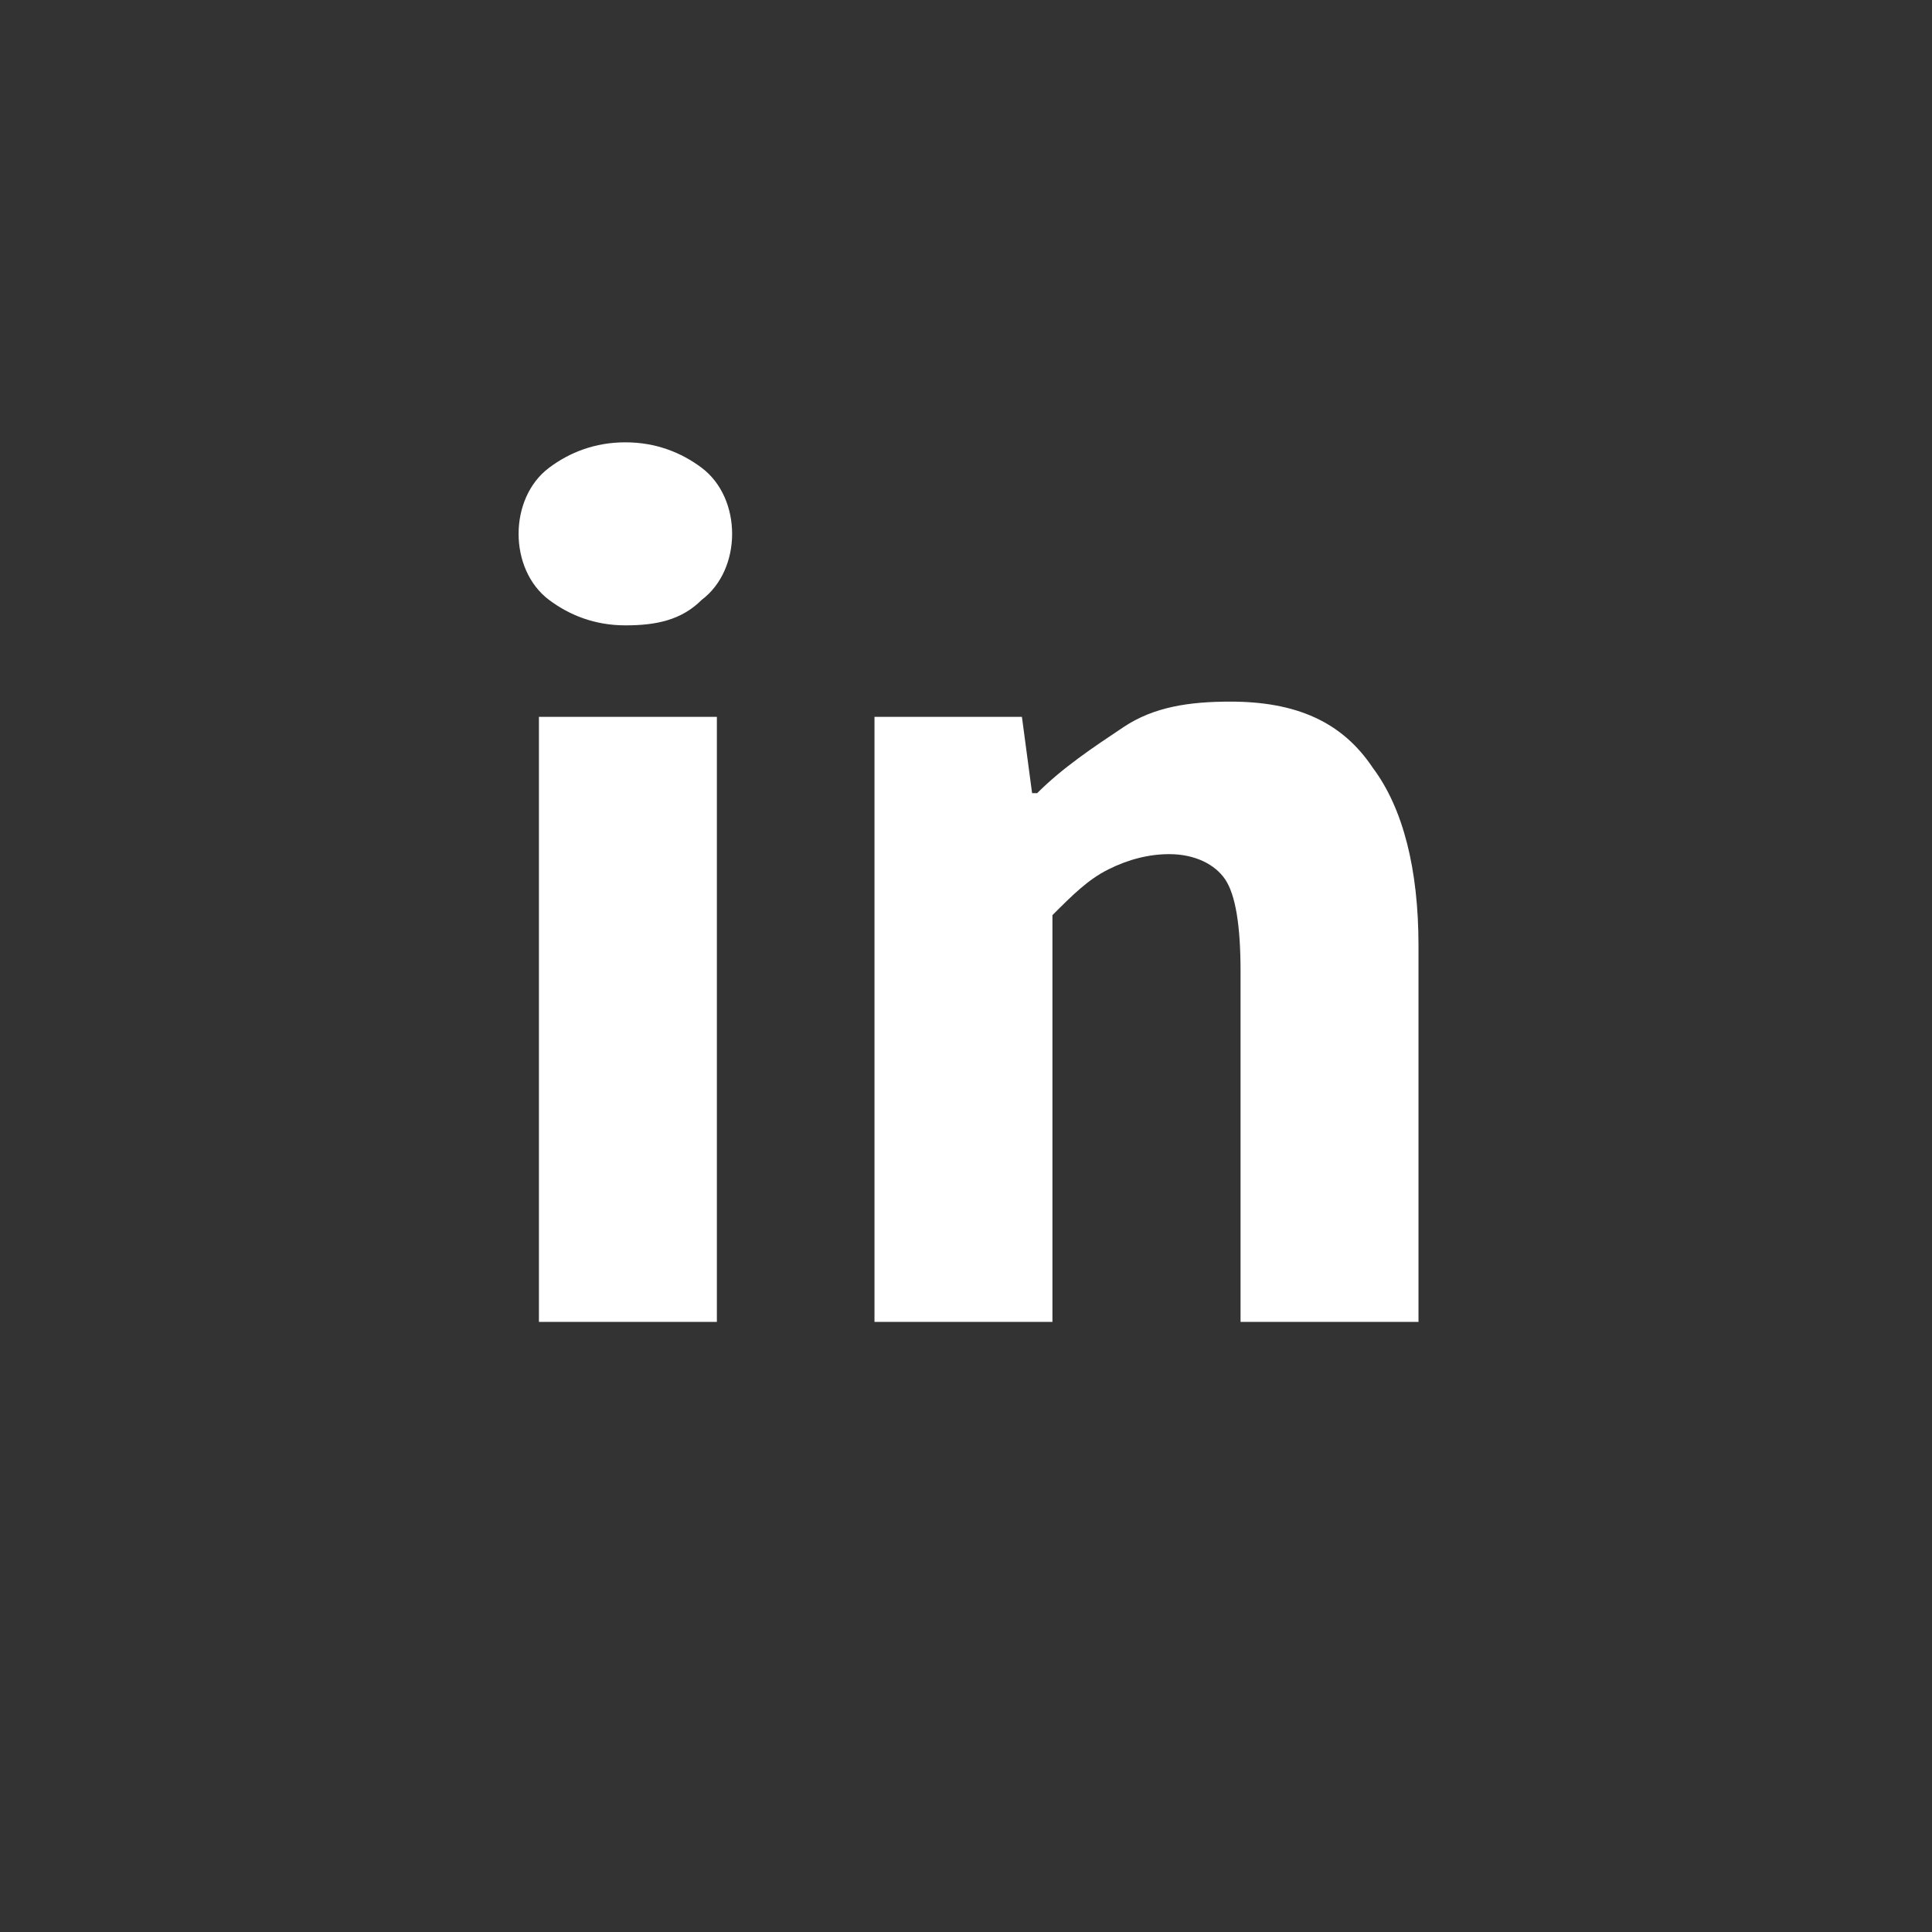
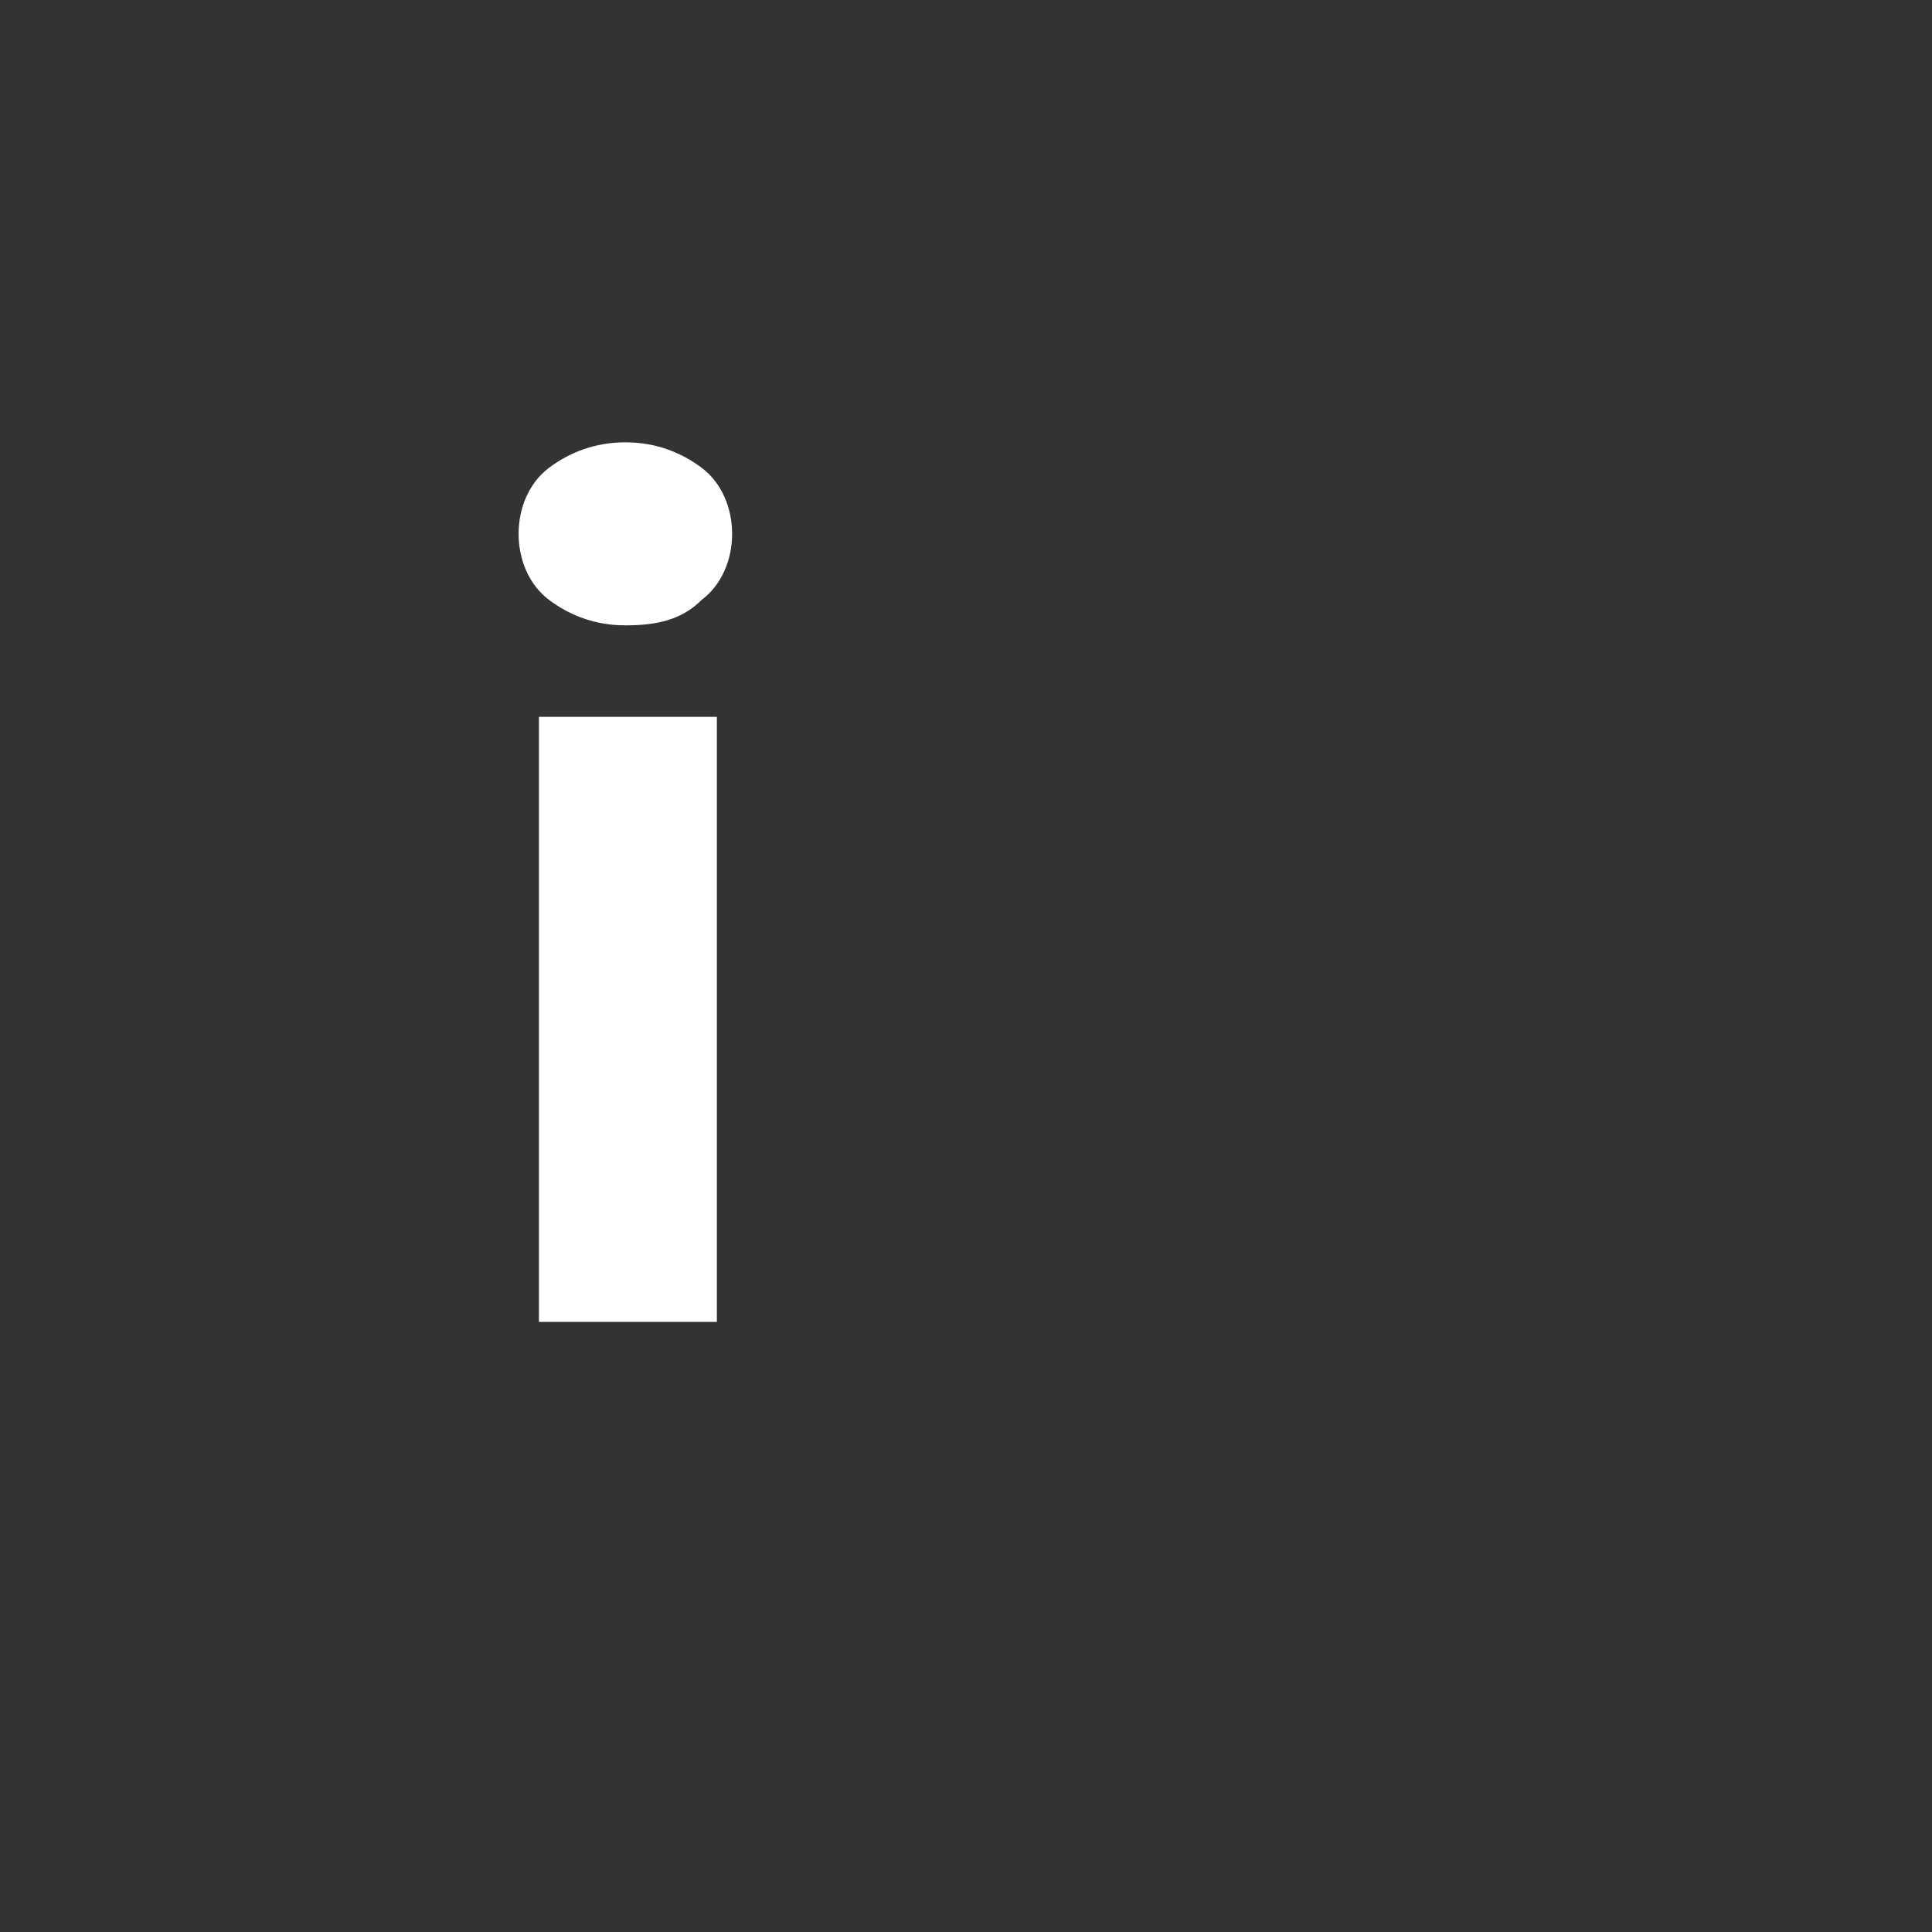
<svg xmlns="http://www.w3.org/2000/svg" version="1.1" id="Calque_1" x="0px" y="0px" viewBox="0 0 38 38" style="enable-background:new 0 0 38 38;" xml:space="preserve">
  <rect x="0" y="0" width="38" height="38" fill="#333333" stroke="none" />
  <style type="text/css">
	.st0{enable-background:new    ;}
	.st1{fill:#FFFFFF;}
</style>
  <g class="st0">
    <path class="st1" d="M12.3,12.3c-0.6,0-1.1-0.2-1.5-0.5c-0.4-0.3-0.6-0.8-0.6-1.3s0.2-1,0.6-1.3c0.4-0.3,0.9-0.5,1.5-0.5   c0.6,0,1.1,0.2,1.5,0.5c0.4,0.3,0.6,0.8,0.6,1.3s-0.2,1-0.6,1.3C13.4,12.2,12.9,12.3,12.3,12.3z M10.6,14.1h3.5V26h-3.5V14.1z" />
-     <path class="st1" d="M17.2,14.1h2.9l0.2,1.5h0.1c0.5-0.5,1.1-0.9,1.7-1.3c0.6-0.4,1.3-0.5,2.1-0.5c1.3,0,2.2,0.4,2.8,1.3   c0.6,0.8,0.9,2,0.9,3.5V26h-3.5v-6.9c0-0.9-0.1-1.5-0.3-1.8s-0.6-0.5-1.1-0.5c-0.4,0-0.8,0.1-1.2,0.3s-0.7,0.5-1.1,0.9v8h-3.5V14.1   z" />
  </g>
</svg>